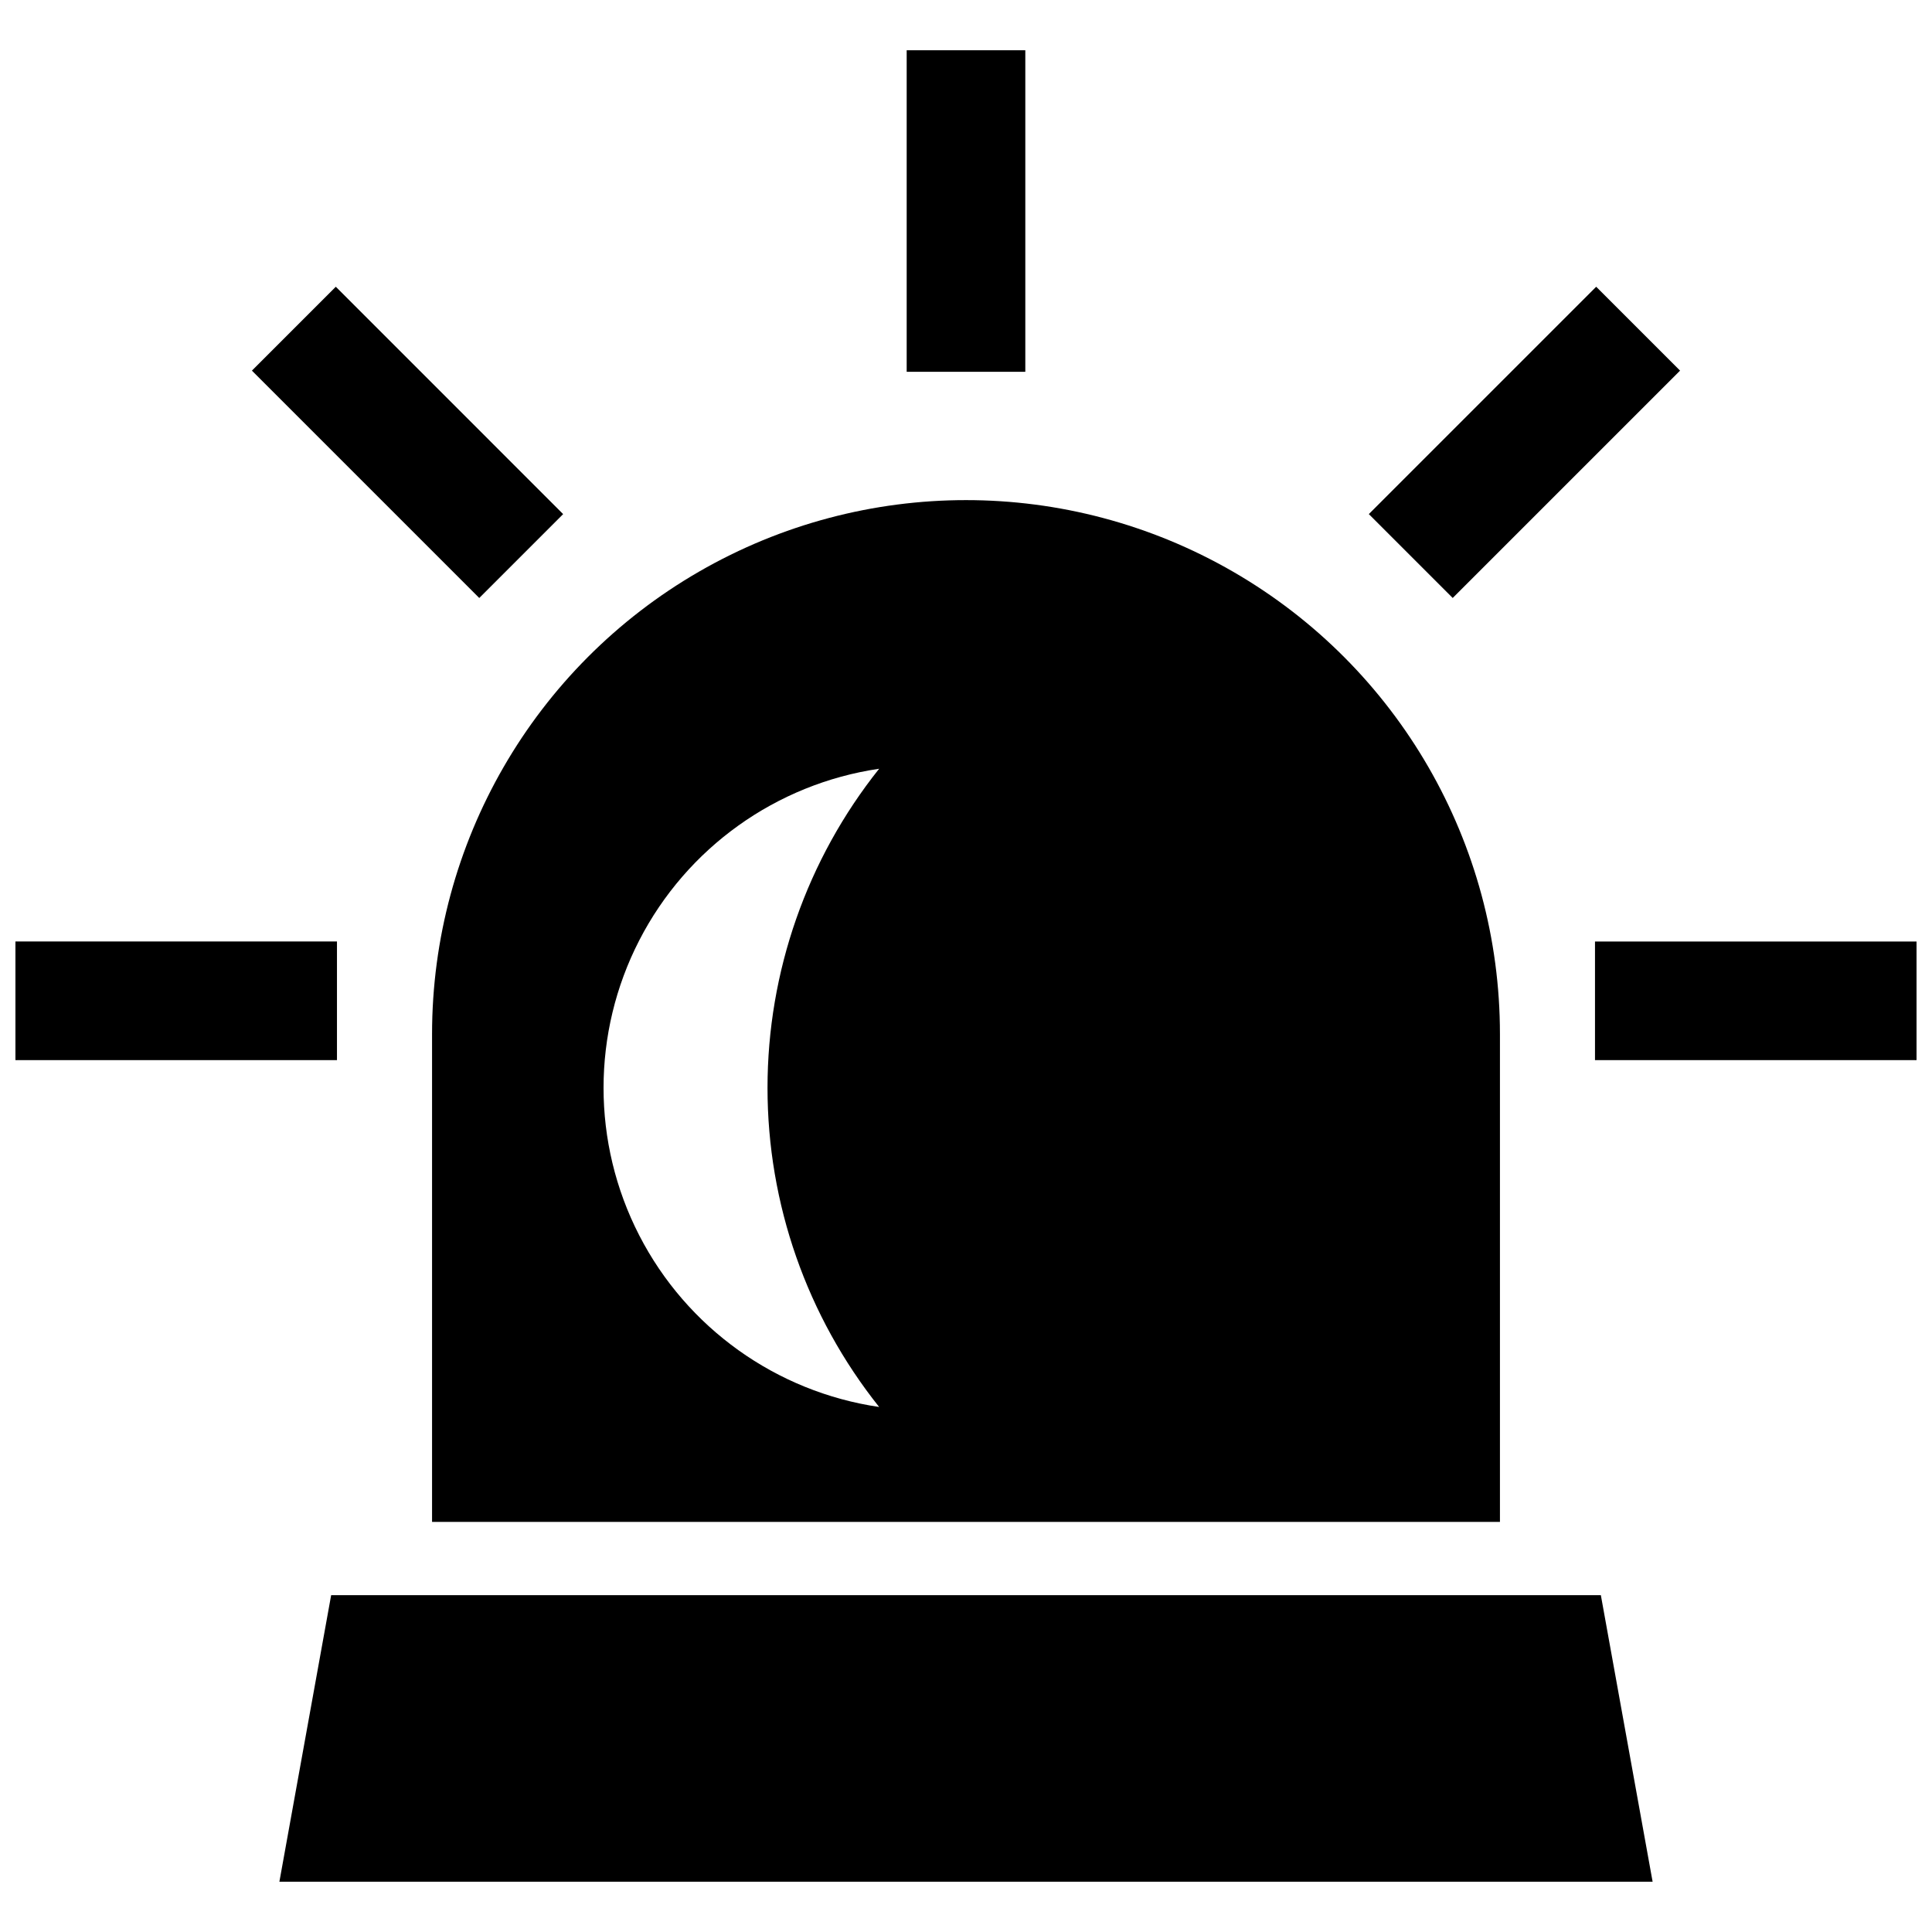
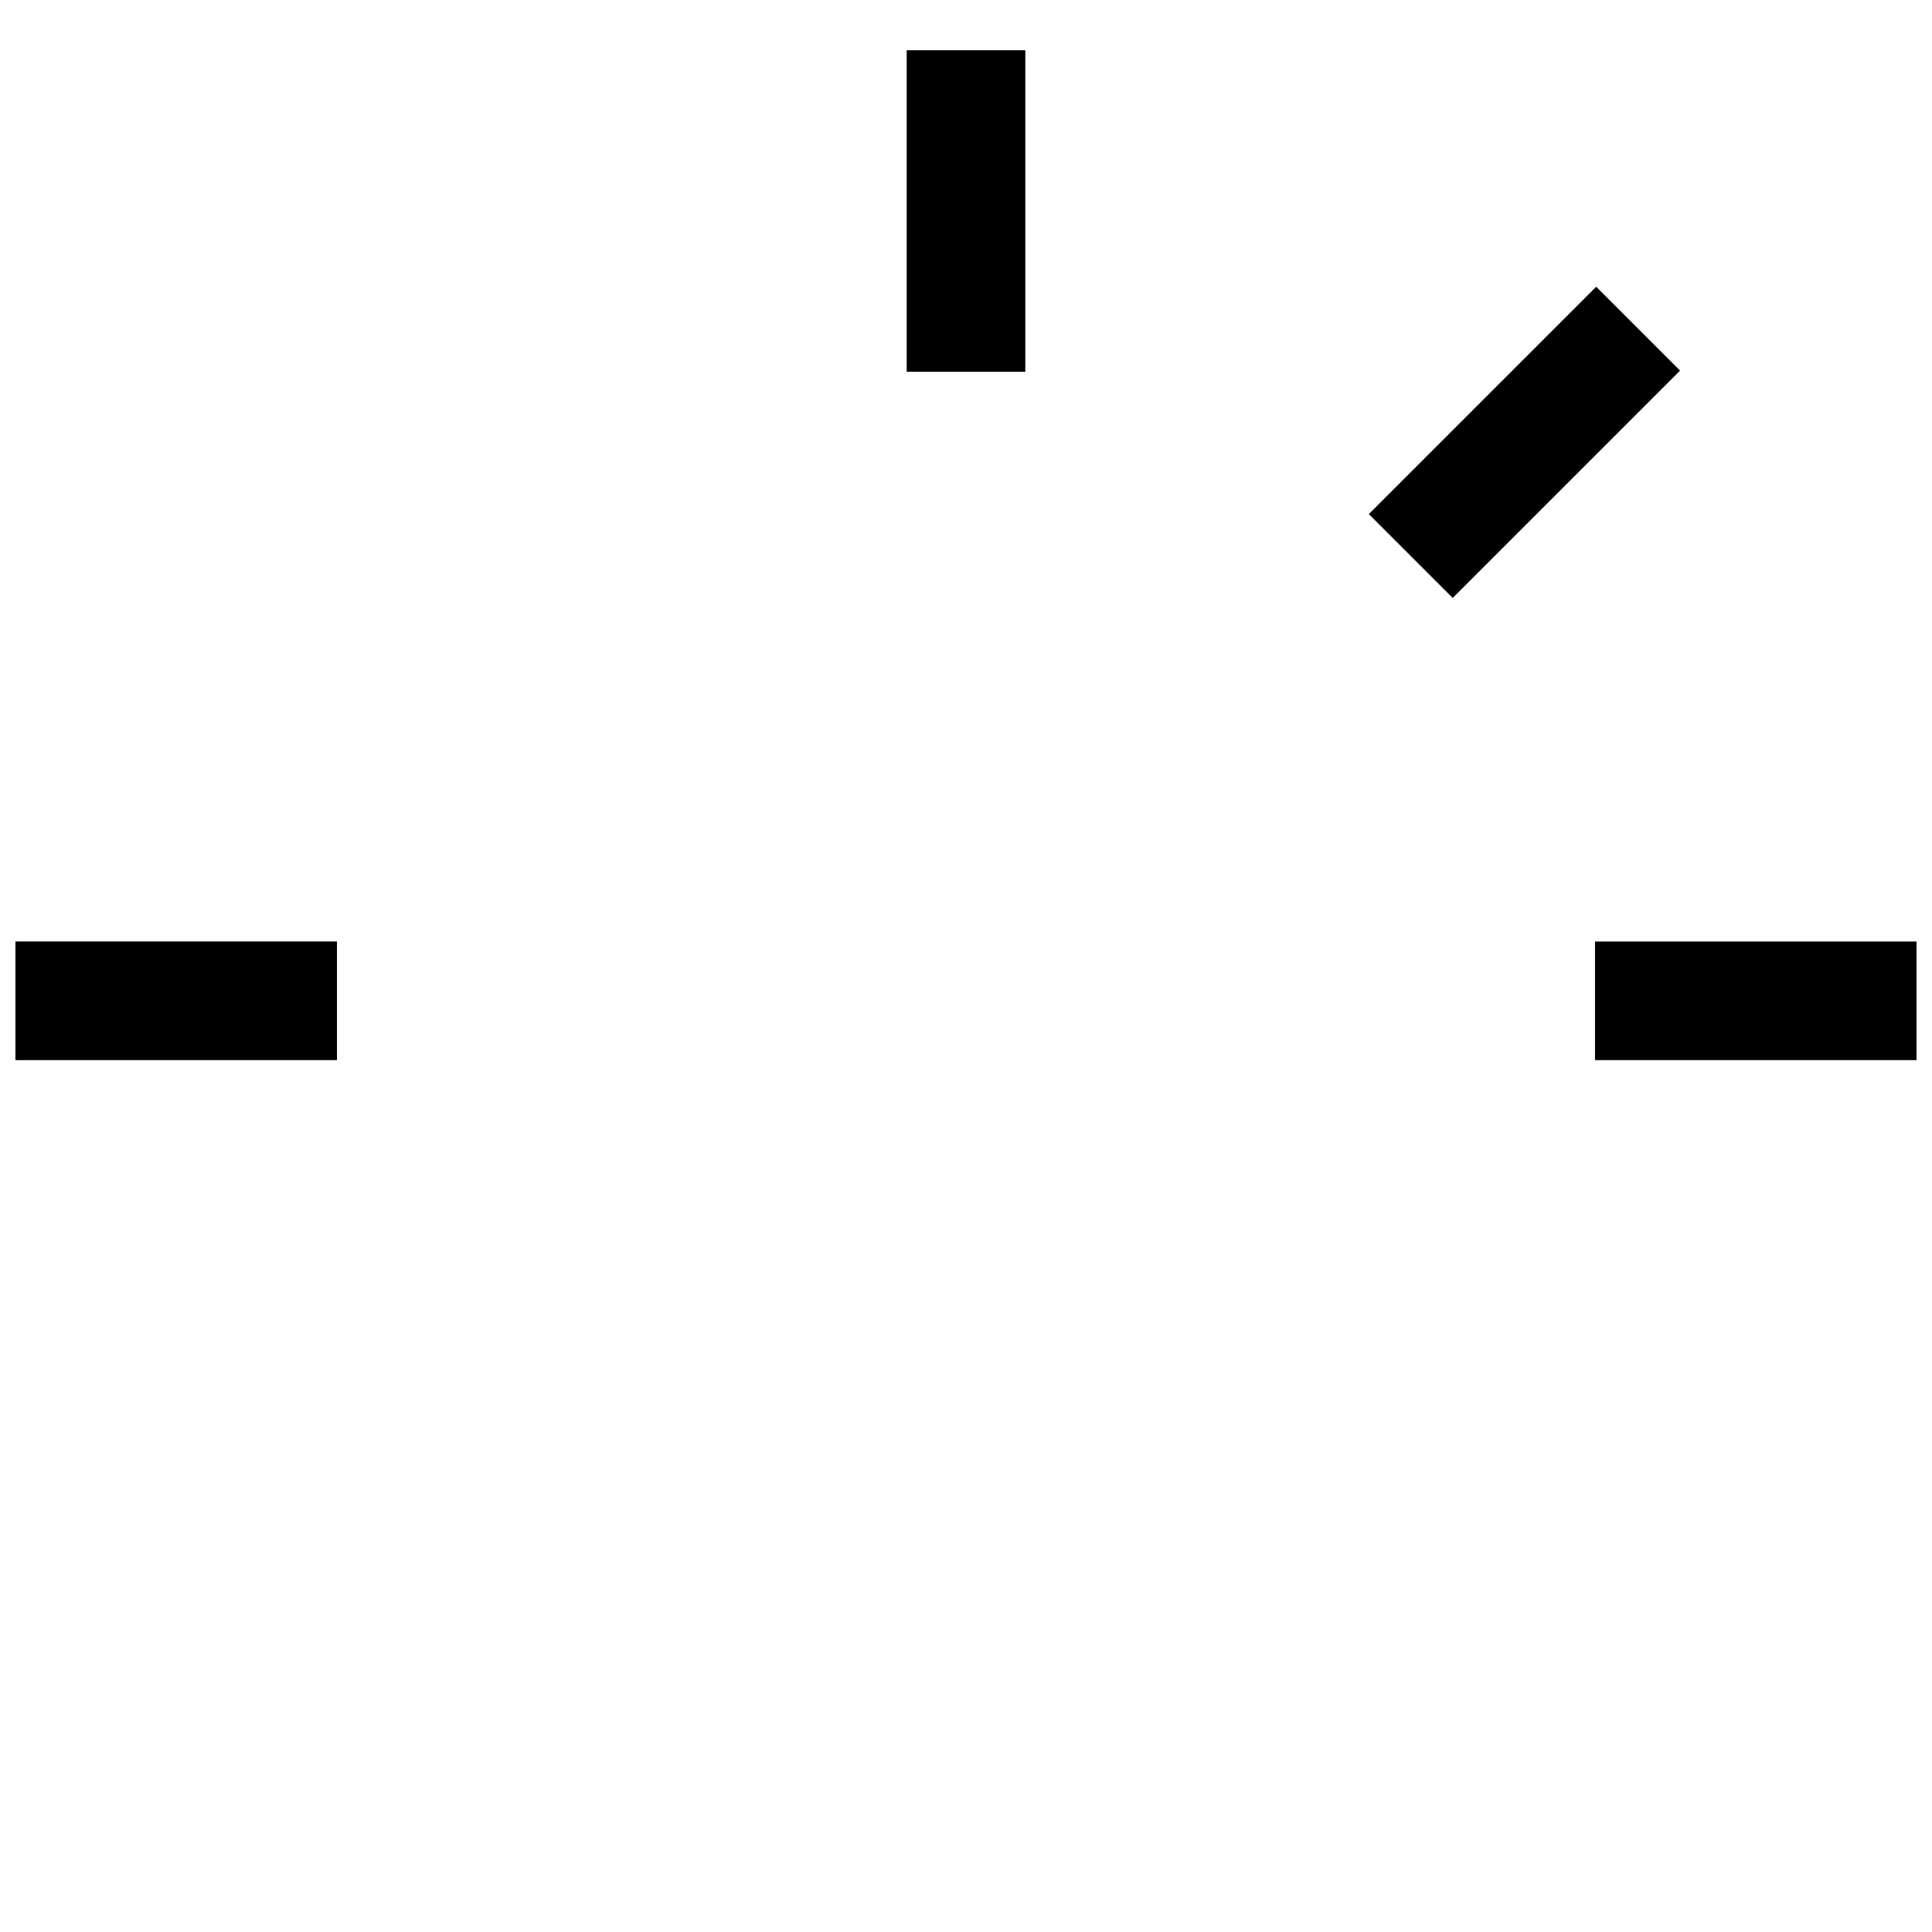
<svg xmlns="http://www.w3.org/2000/svg" width="800px" height="800px" version="1.1" viewBox="144 144 512 512">
  <defs>
    <clipPath id="b">
      <path d="m148.09 393h85.906v32h-85.906z" />
    </clipPath>
    <clipPath id="a">
      <path d="m566 393h85.902v32h-85.902z" />
    </clipPath>
  </defs>
  <path d="m506.75 280.24 60.254-60.25 22.23 22.23-60.254 60.25z" />
  <g clip-path="url(#b)">
    <path d="m148.09 393.5h85.211v31.441h-85.211z" />
  </g>
  <g clip-path="url(#a)">
    <path d="m566.69 393.51h85.211v31.441h-85.211z" />
  </g>
-   <path d="m210.76 242.22 22.23-22.23 60.25 60.254-22.23 22.23z" />
  <path d="m384.28 157.32h31.438v85.211h-31.438z" />
-   <path d="m258.5 547.32h283v-129.29c0-50.555-26.969-97.266-70.75-122.54-43.777-25.273-97.719-25.273-141.5 0-43.781 25.277-70.75 71.988-70.75 122.54zm118.48-199.59 0.004-0.004c-19.156 24.027-29.586 53.844-29.586 84.57 0 30.727 10.43 60.543 29.586 84.57-27.293-4.016-50.965-20.953-63.578-45.484s-12.613-53.641 0-78.172 36.285-41.469 63.578-45.484z" />
-   <path d="m231.76 566.73-13.719 75.949h363.92l-13.719-75.949z" />
</svg>